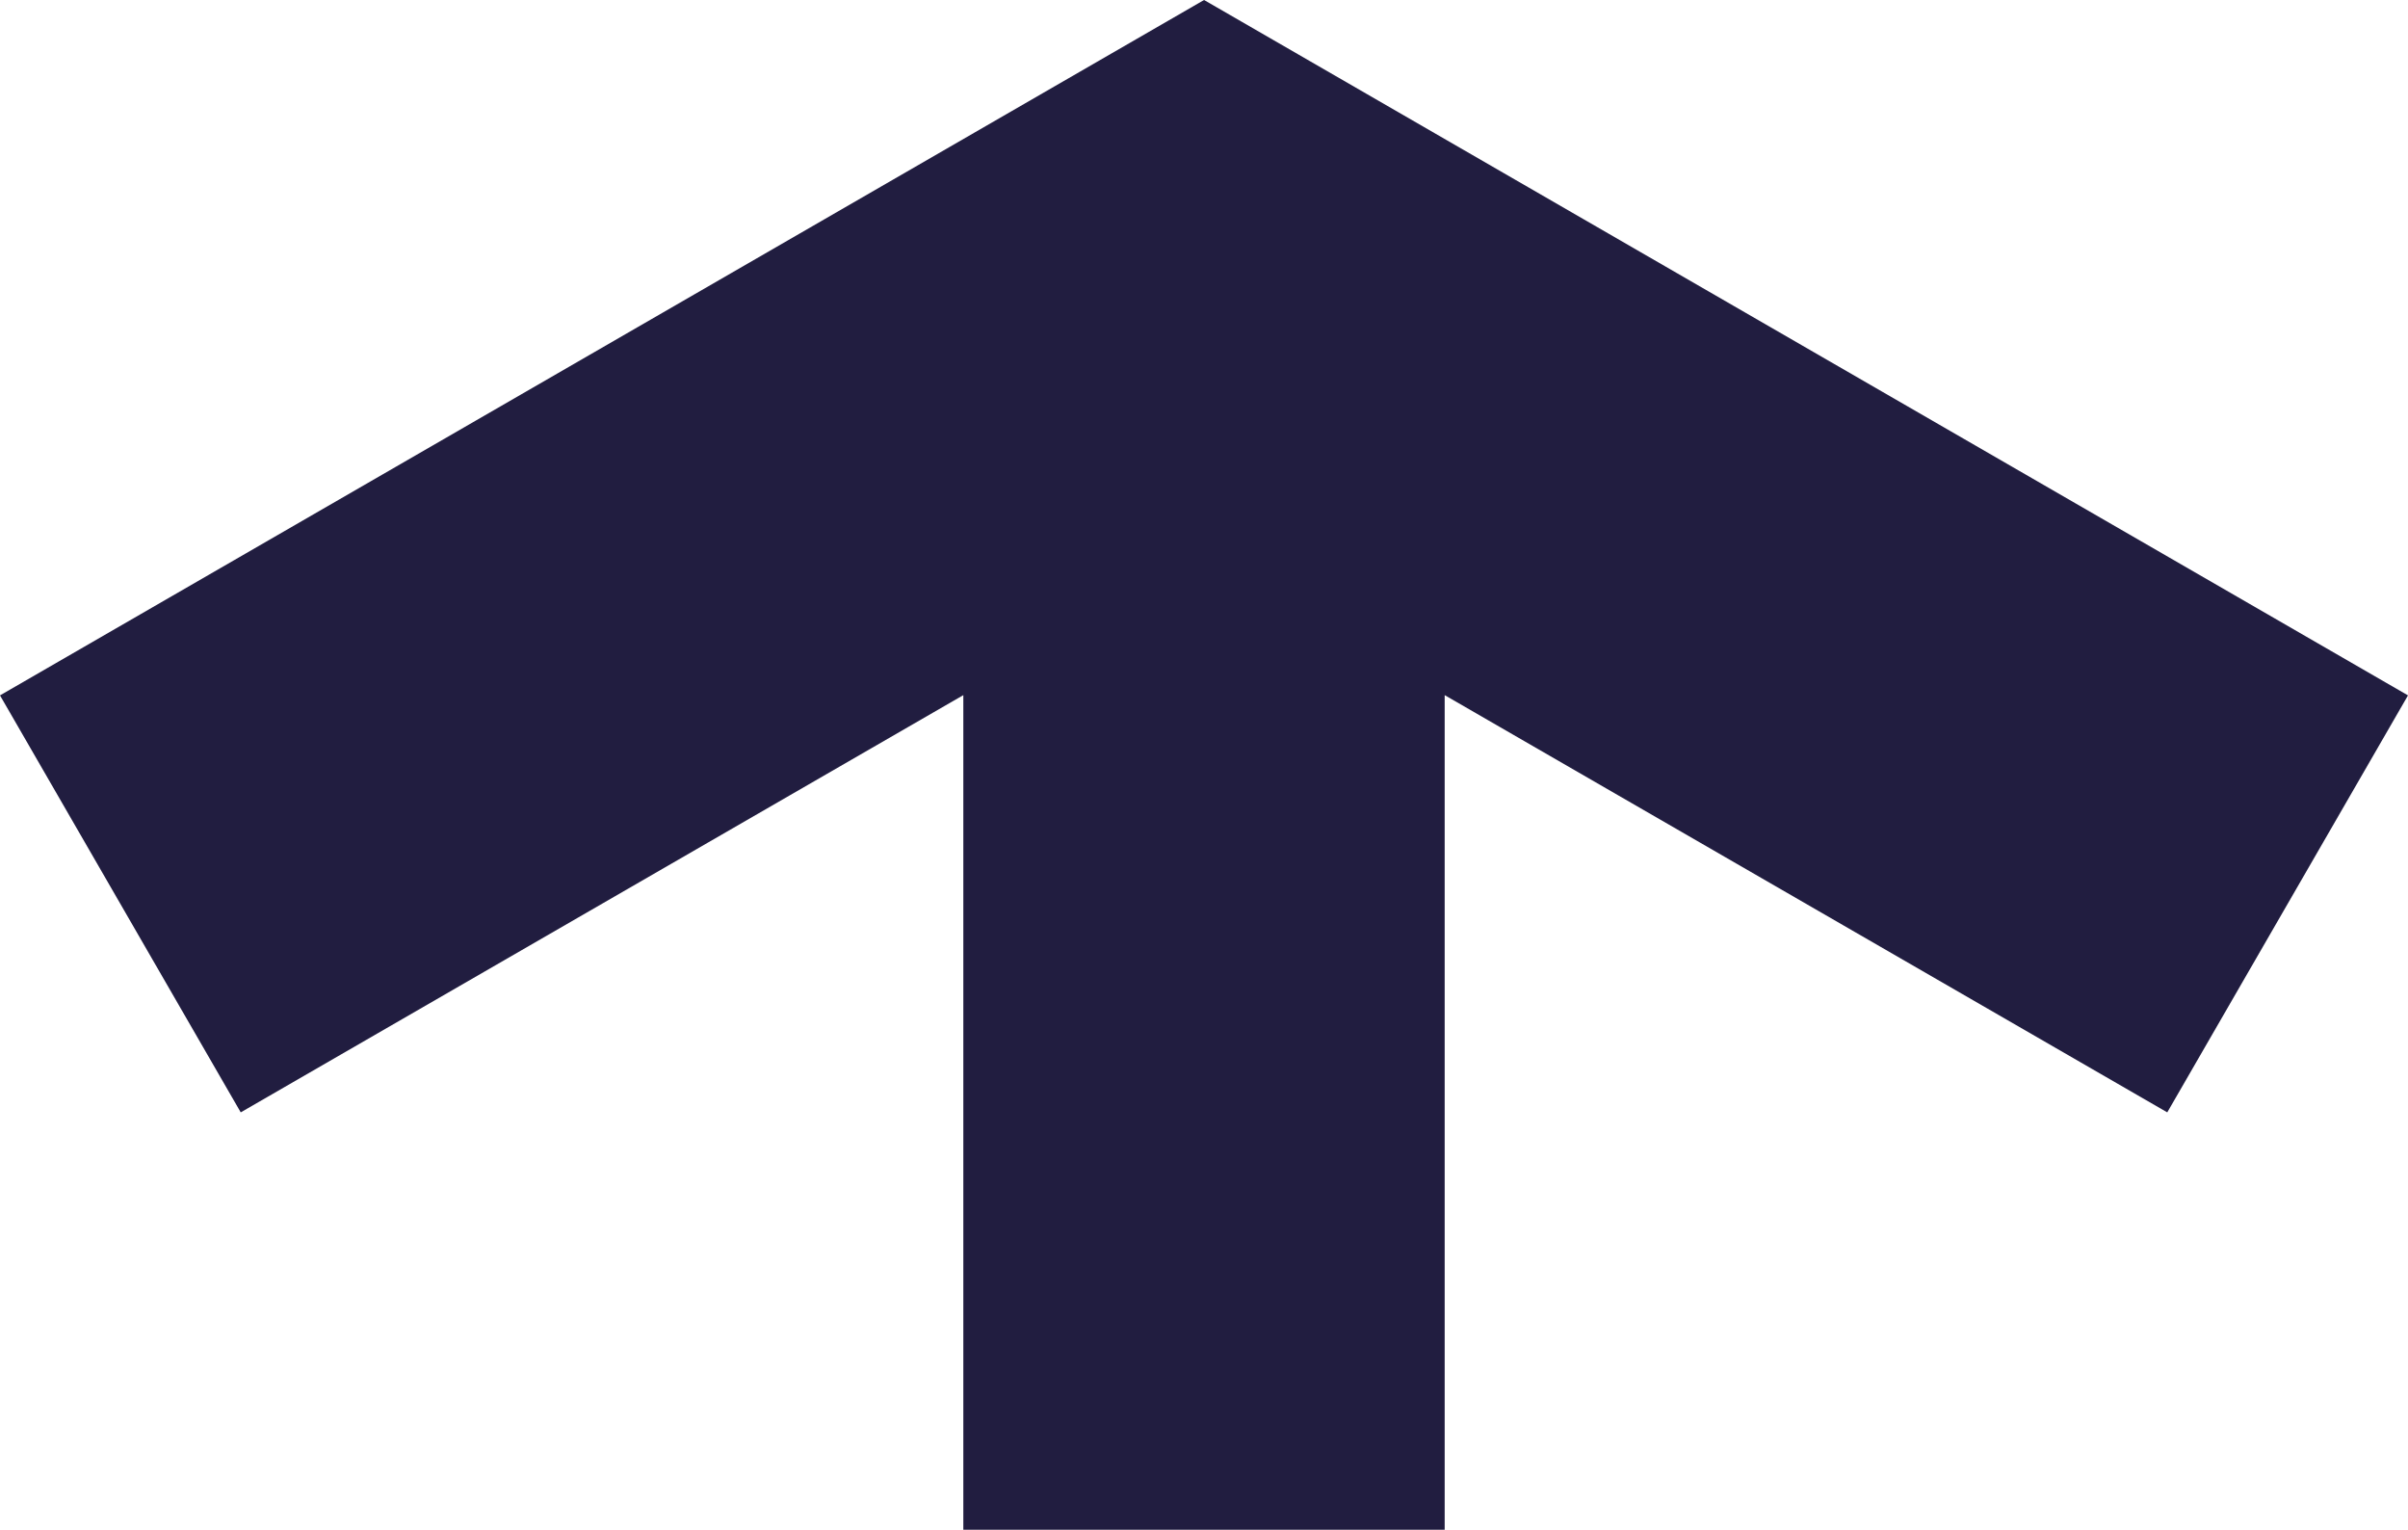
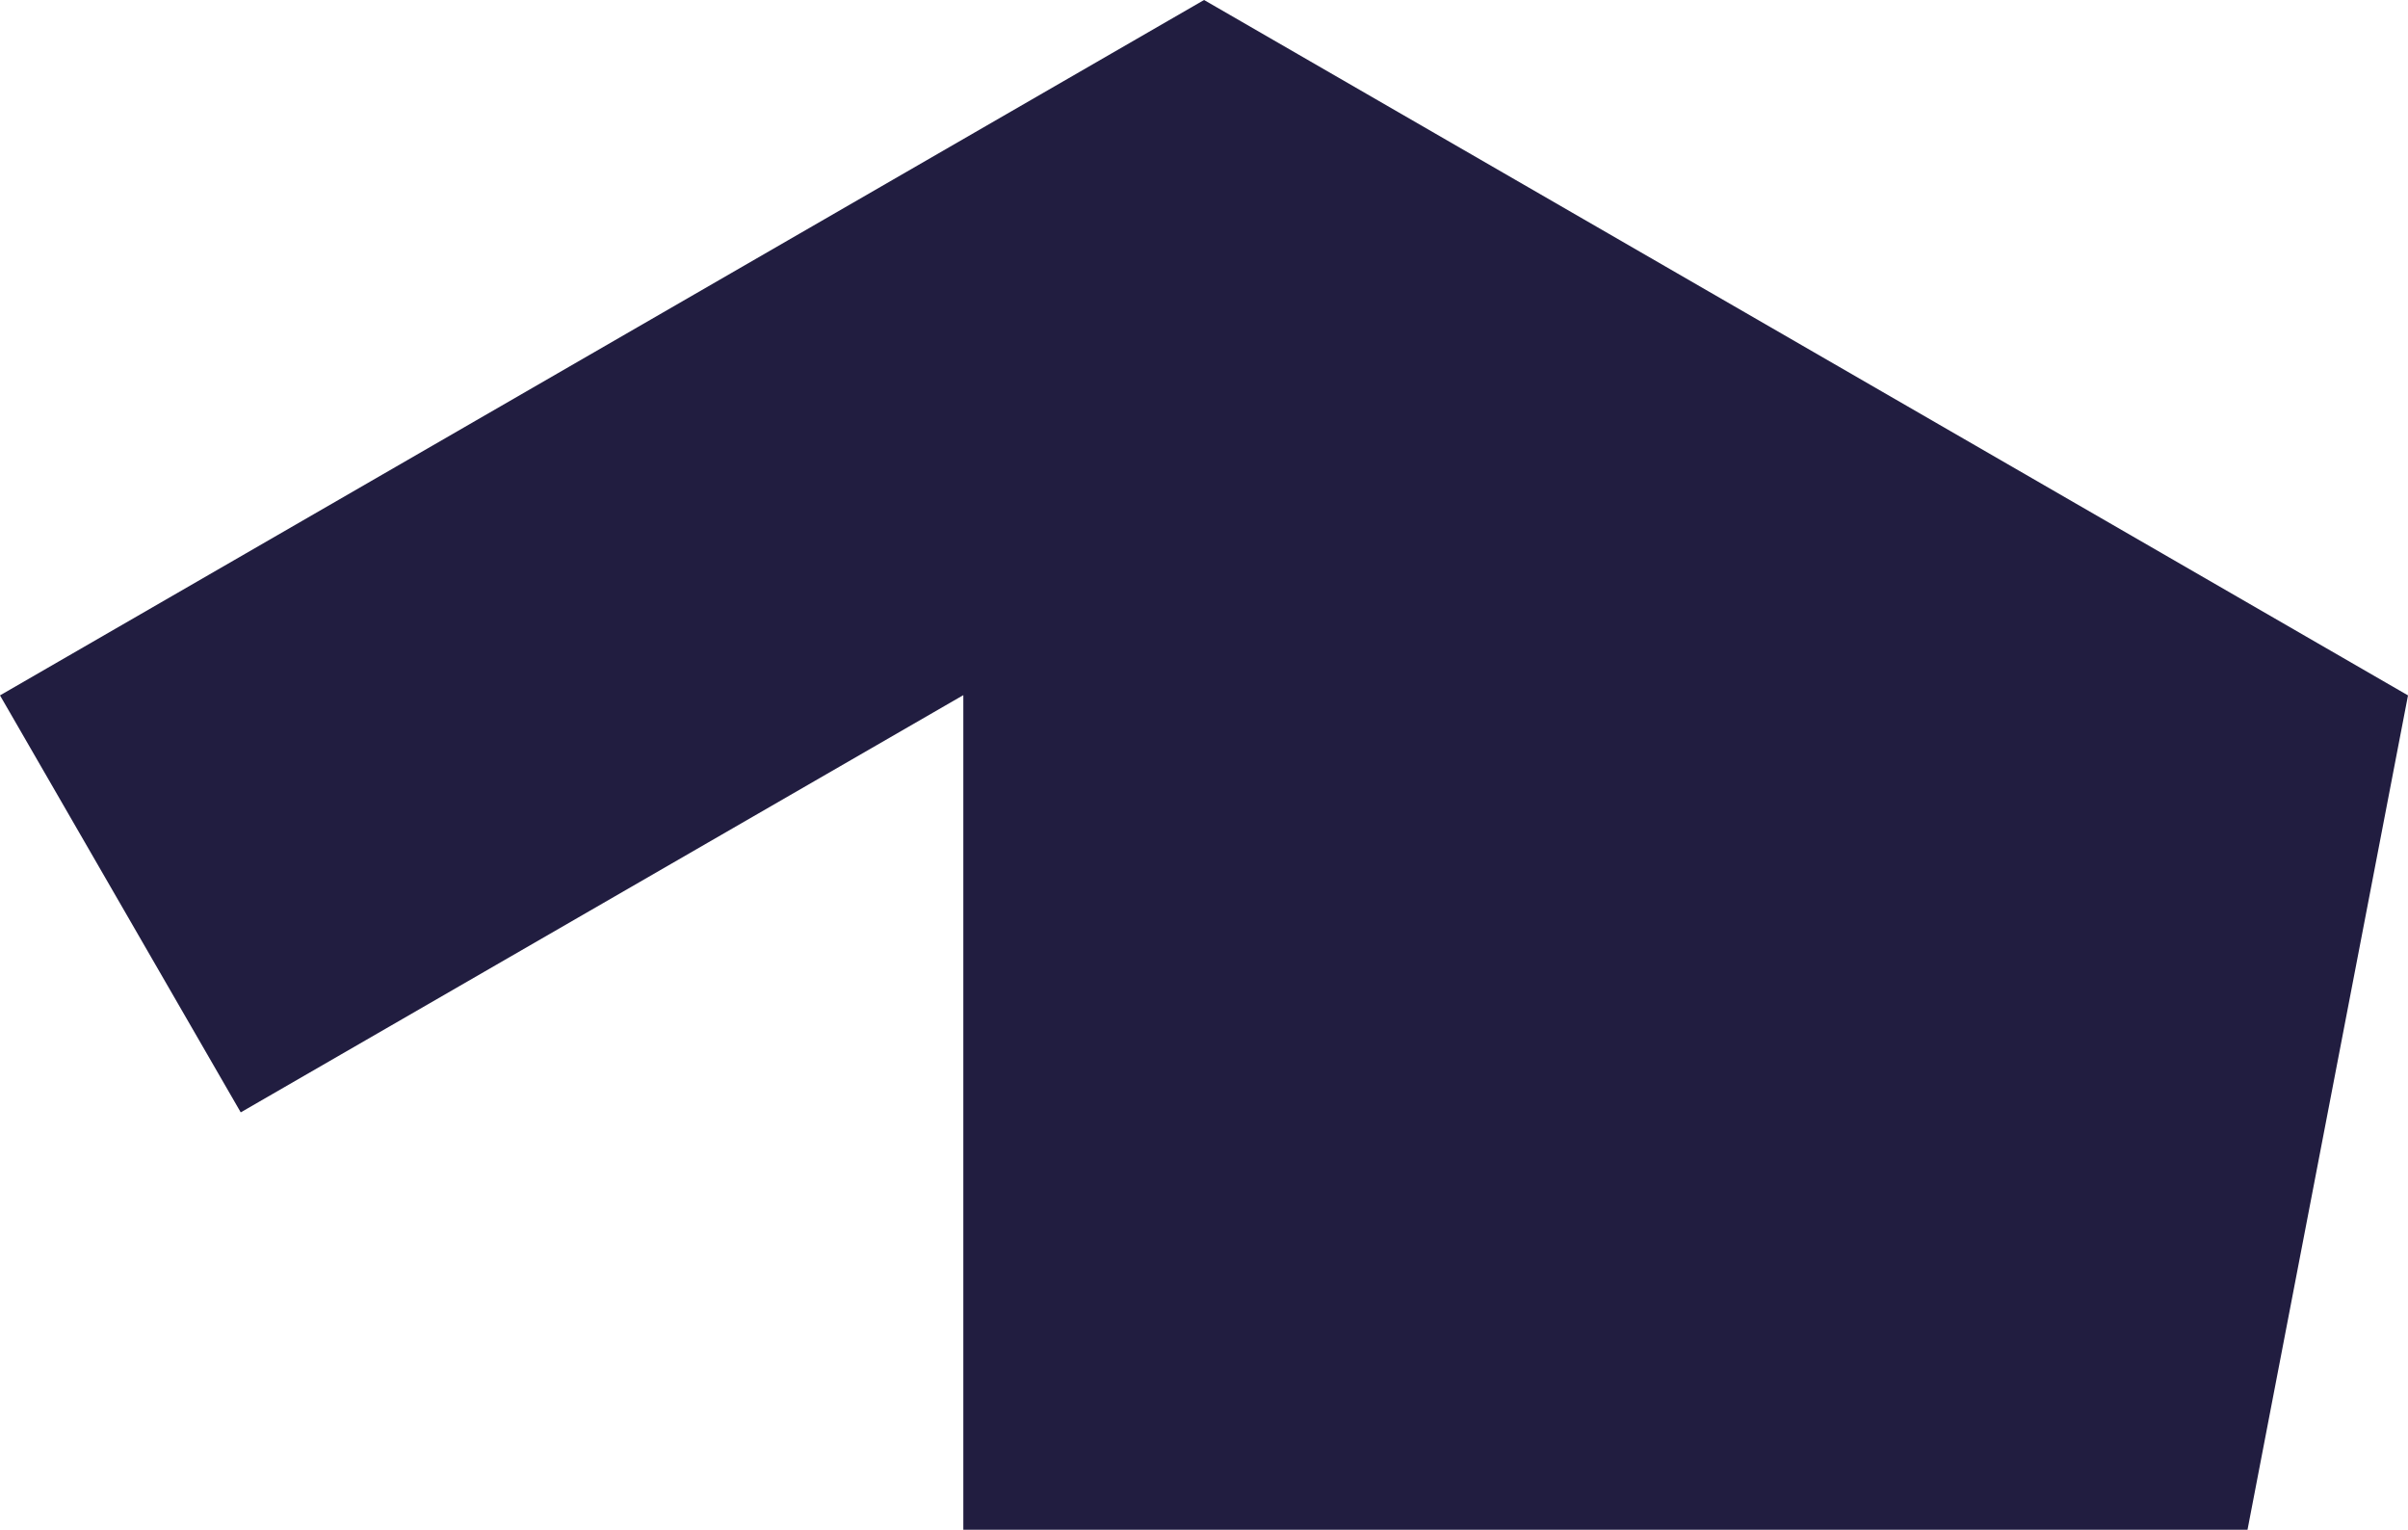
<svg xmlns="http://www.w3.org/2000/svg" width="18.895" height="12" viewBox="0 0 18.895 12">
-   <path id="Tracé_27" data-name="Tracé 27" d="M263.535,0,258.08,9.447l5.455,9.448,3.271-1.889-3.273-5.67h6.547V7.559h-6.547l3.273-5.67Z" transform="translate(18.895 -258.08) rotate(90)" fill="#211d40" />
+   <path id="Tracé_27" data-name="Tracé 27" d="M263.535,0,258.08,9.447l5.455,9.448,3.271-1.889-3.273-5.67h6.547V7.559l3.273-5.67Z" transform="translate(18.895 -258.08) rotate(90)" fill="#211d40" />
</svg>